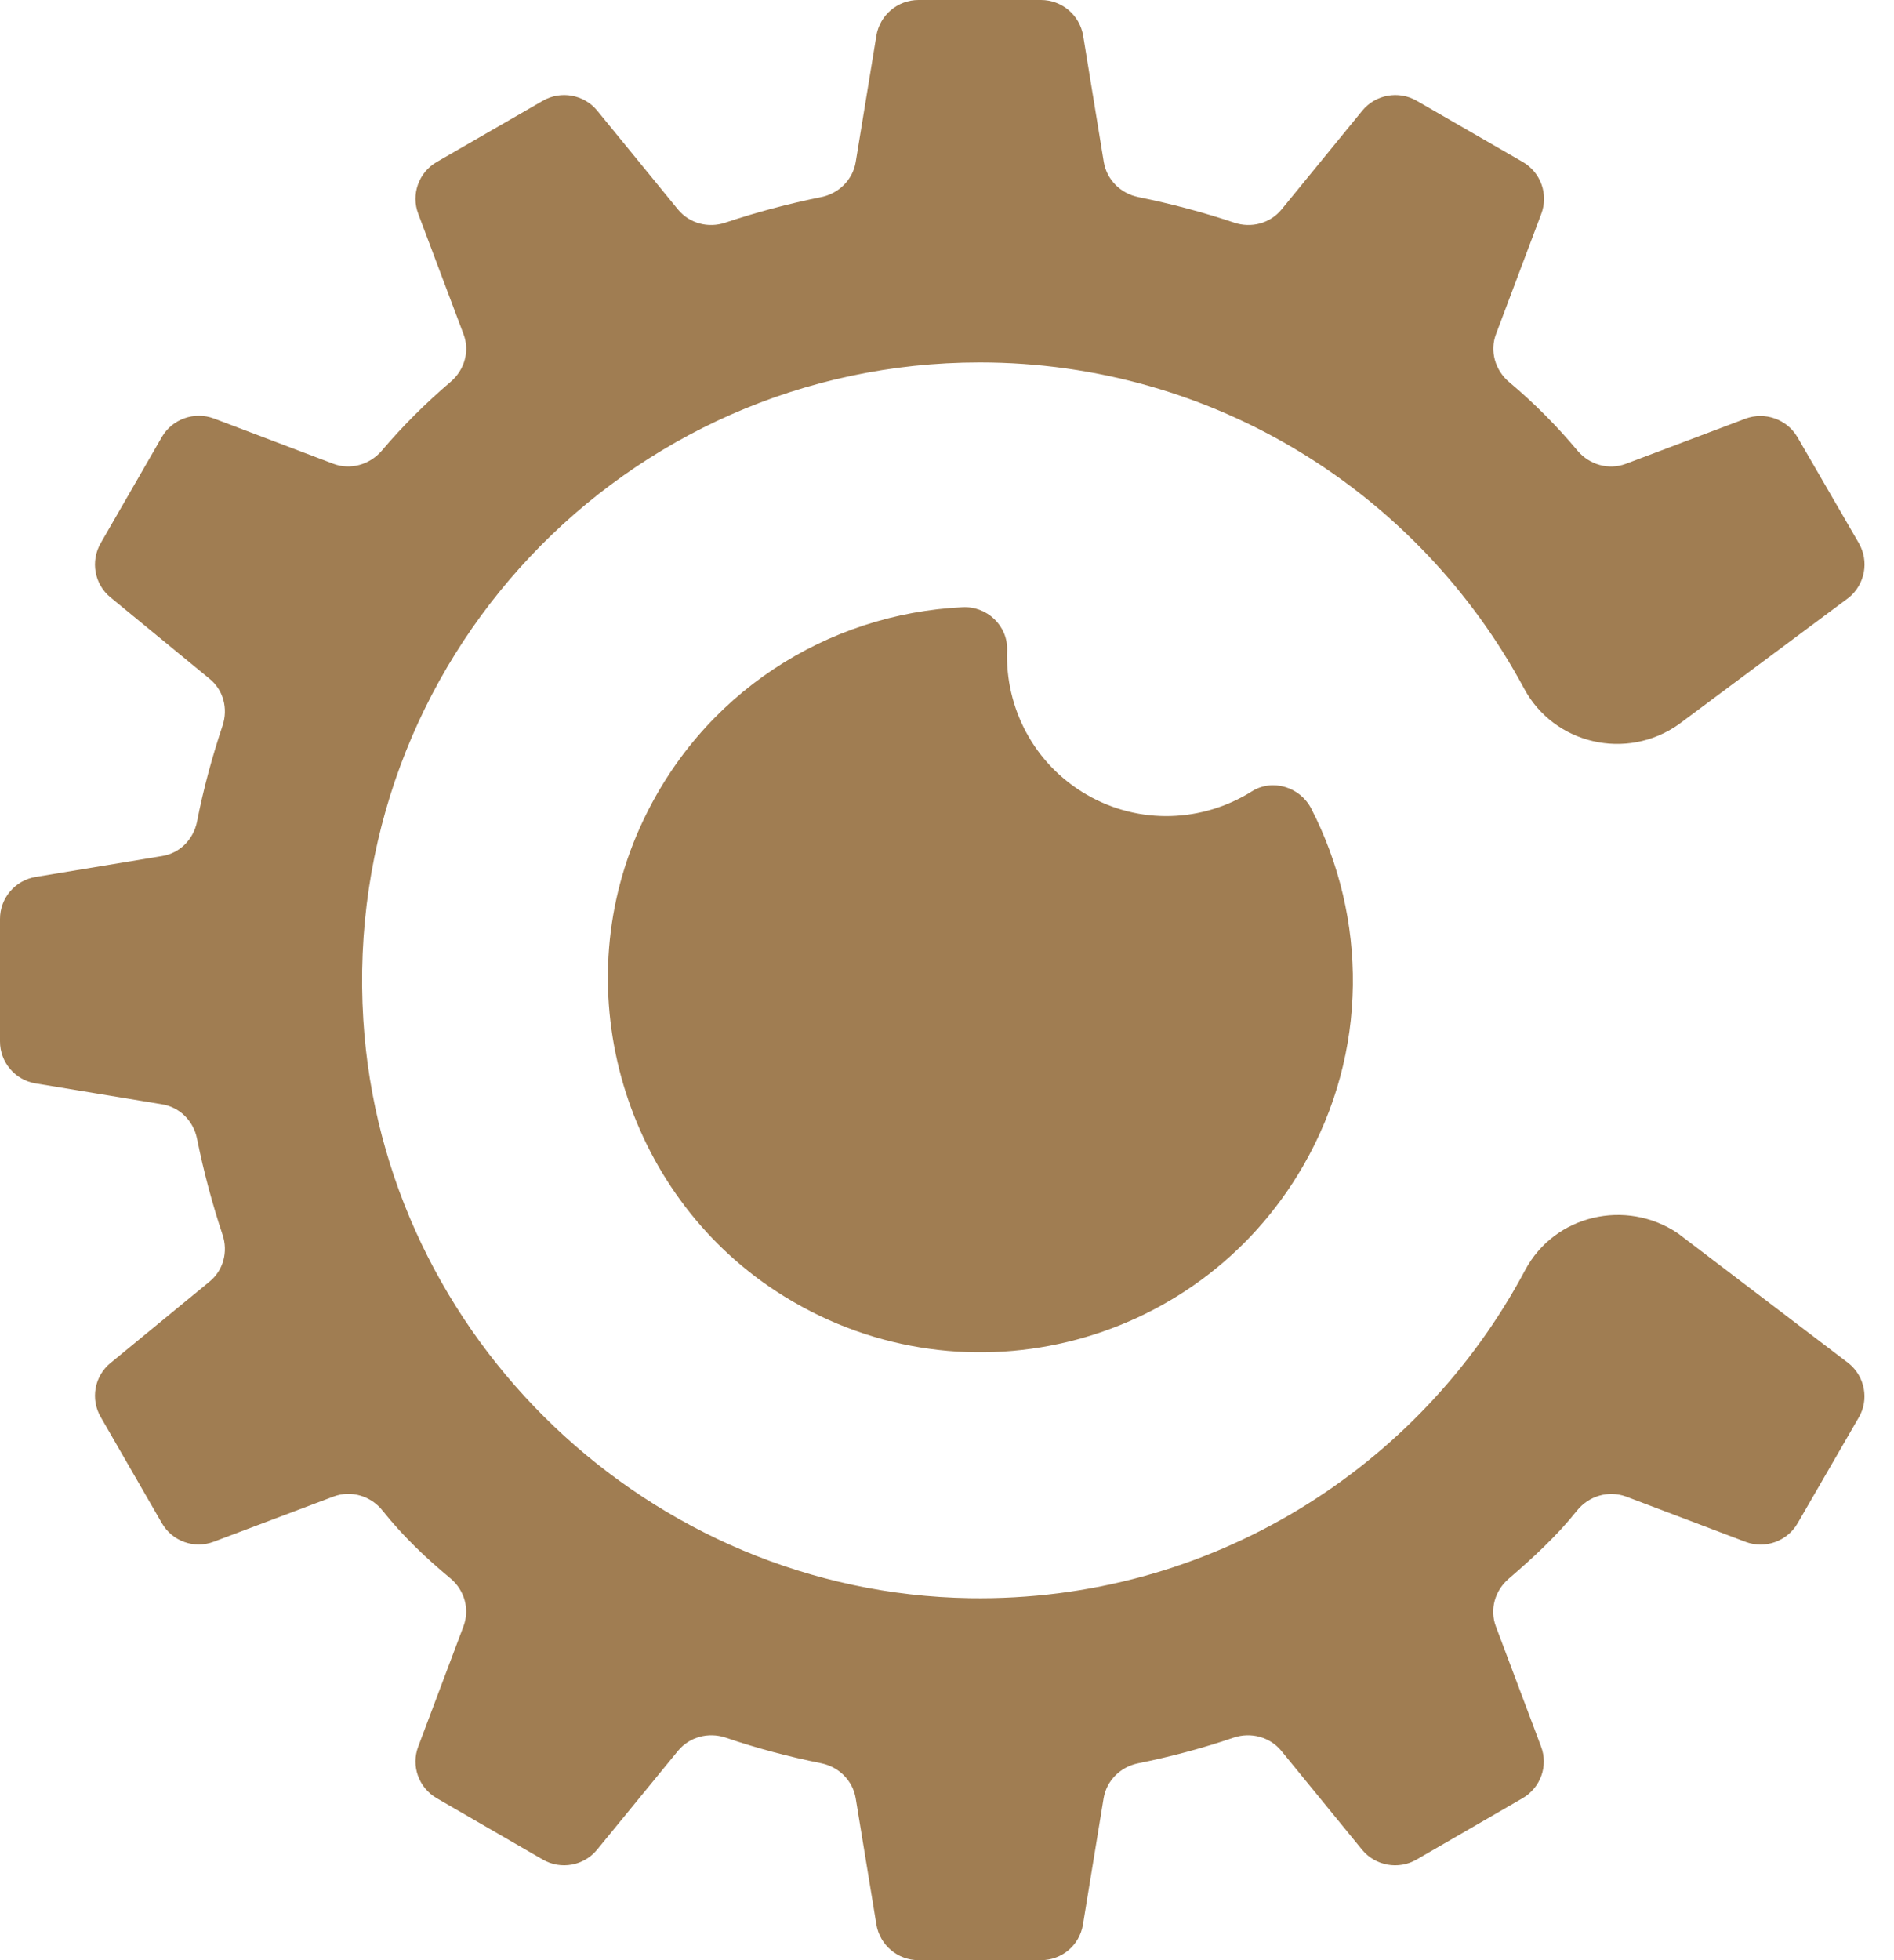
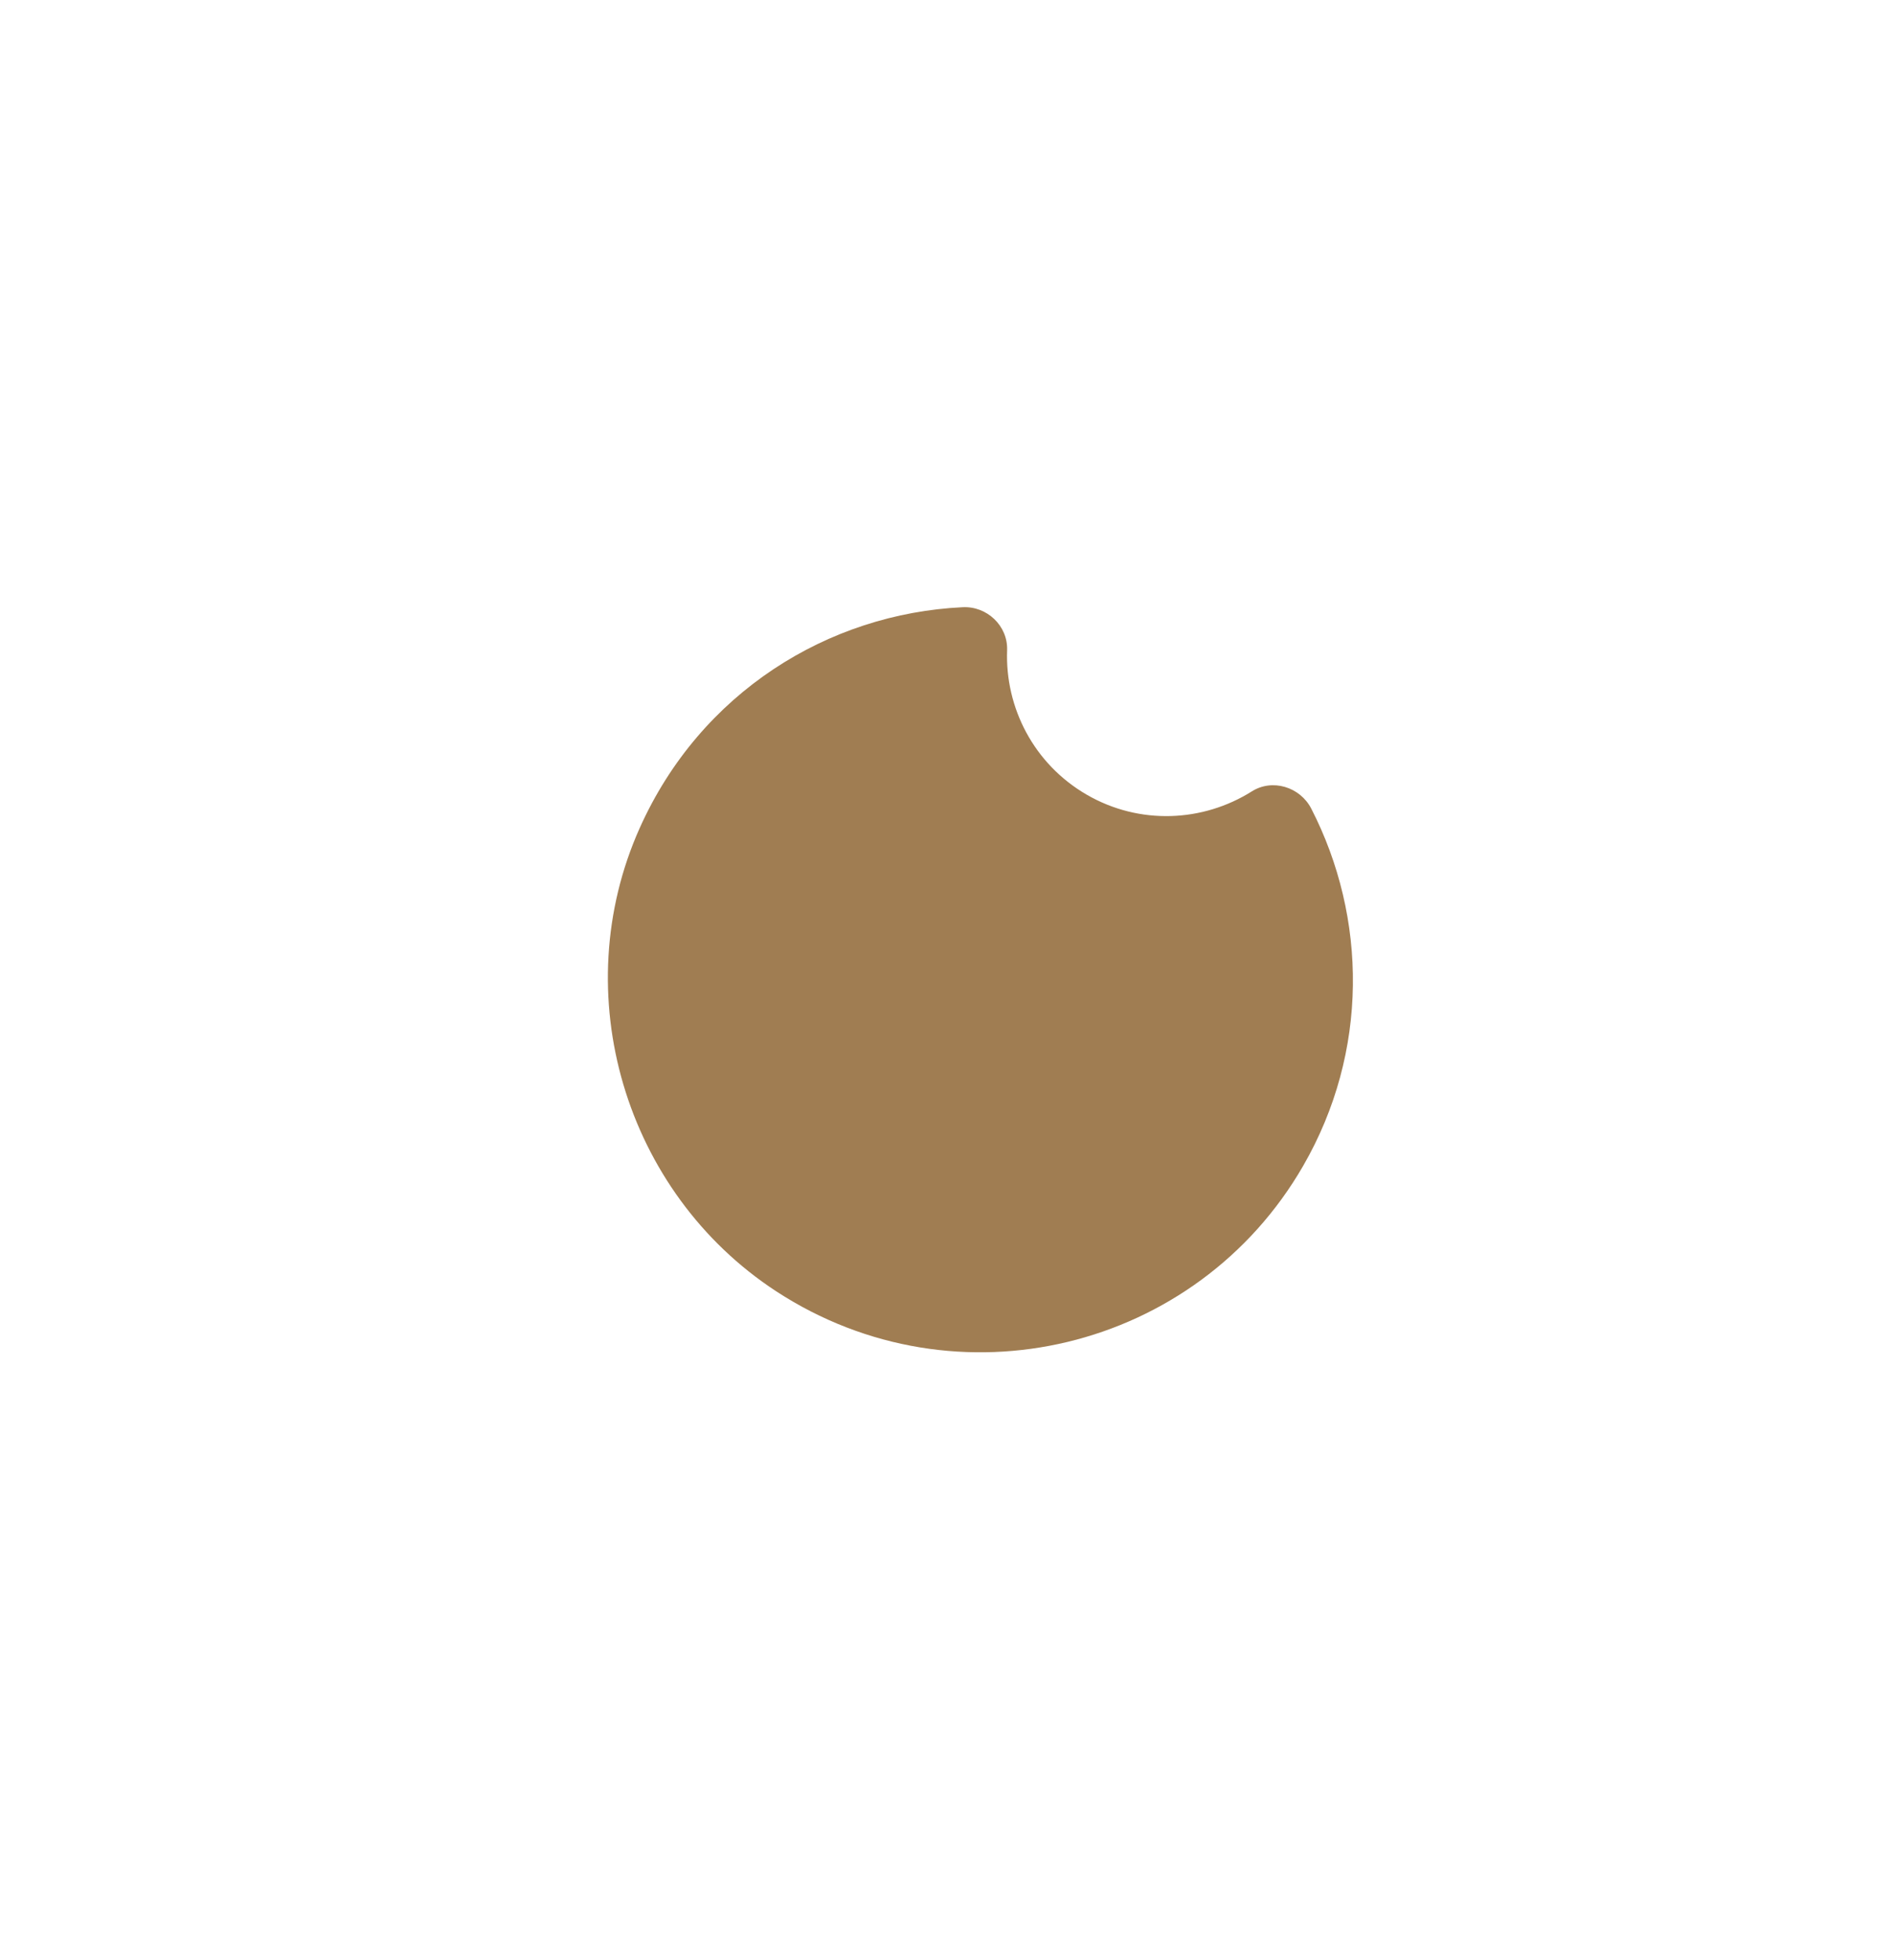
<svg xmlns="http://www.w3.org/2000/svg" fill="none" height="100%" overflow="visible" preserveAspectRatio="none" style="display: block;" viewBox="0 0 58 60" width="100%">
  <g id="Frame 38">
    <g id="Group 177">
      <path d="M40.154 24.75C39.809 24.085 38.961 23.824 38.328 24.228C36.841 25.161 34.904 25.265 33.28 24.326C31.657 23.387 30.776 21.659 30.841 19.904C30.867 19.154 30.222 18.548 29.478 18.587C25.363 18.782 21.45 21.195 19.591 25.343C17.322 30.404 19.128 36.495 23.772 39.528C29.302 43.135 36.652 41.328 39.907 35.687C41.922 32.198 41.87 28.089 40.154 24.75Z" fill="#A07D52" id="Vector" />
-       <path d="M56.928 43.376L55.05 46.624C54.73 47.178 54.059 47.42 53.459 47.198L49.794 45.809C49.252 45.613 48.652 45.789 48.287 46.246C47.674 47.015 46.95 47.68 46.2 48.326C45.776 48.691 45.613 49.265 45.809 49.787L47.191 53.459C47.42 54.052 47.178 54.724 46.624 55.044L43.376 56.922C42.822 57.241 42.117 57.111 41.713 56.622L39.235 53.589C38.883 53.165 38.309 53.015 37.787 53.185C36.835 53.511 35.856 53.772 34.852 53.974C34.311 54.085 33.887 54.502 33.796 55.044L33.163 58.911C33.059 59.544 32.517 60 31.878 60H28.128C27.489 60 26.941 59.537 26.837 58.904L26.204 55.044C26.113 54.502 25.689 54.085 25.154 53.974C24.15 53.772 23.165 53.511 22.213 53.185C21.691 53.015 21.117 53.165 20.765 53.589L18.287 56.615C17.883 57.111 17.178 57.241 16.624 56.922L13.376 55.044C12.822 54.724 12.58 54.052 12.809 53.459L14.191 49.787C14.393 49.259 14.224 48.672 13.793 48.313C13.037 47.687 12.333 47.015 11.72 46.246C11.361 45.789 10.754 45.606 10.213 45.809L6.548 47.191C5.948 47.42 5.276 47.178 4.957 46.624L3.085 43.376C2.765 42.828 2.889 42.124 3.385 41.72L6.411 39.235C6.841 38.889 6.991 38.315 6.815 37.794C6.496 36.835 6.235 35.856 6.033 34.852C5.922 34.311 5.504 33.887 4.957 33.802L1.089 33.163C0.463 33.059 0 32.517 0 31.878V28.128C0 27.489 0.463 26.948 1.089 26.843L4.957 26.204C5.504 26.12 5.922 25.696 6.033 25.154C6.228 24.15 6.496 23.172 6.815 22.213C6.991 21.691 6.841 21.117 6.411 20.772L3.385 18.287C2.889 17.883 2.765 17.178 3.085 16.624L4.957 13.376C5.276 12.828 5.948 12.587 6.548 12.809L10.213 14.198C10.735 14.393 11.322 14.224 11.687 13.8C12.333 13.037 13.037 12.339 13.8 11.687C14.23 11.322 14.393 10.735 14.191 10.22L12.809 6.548C12.58 5.954 12.822 5.276 13.376 4.957L16.624 3.085C17.178 2.765 17.883 2.896 18.287 3.385L20.765 6.417C21.117 6.841 21.691 6.991 22.213 6.815C23.165 6.496 24.15 6.235 25.148 6.033C25.689 5.922 26.113 5.504 26.204 4.963L26.837 1.096C26.941 0.463 27.489 0 28.128 0H31.878C32.517 0 33.065 0.463 33.17 1.096L33.802 4.963C33.894 5.504 34.317 5.922 34.859 6.033C35.856 6.235 36.841 6.496 37.794 6.815C38.315 6.991 38.889 6.841 39.241 6.417L41.72 3.385C42.124 2.896 42.828 2.765 43.383 3.085L46.63 4.957C47.185 5.276 47.426 5.954 47.198 6.548L45.815 10.22C45.613 10.741 45.783 11.335 46.22 11.7C46.983 12.339 47.674 13.037 48.313 13.8C48.678 14.23 49.265 14.393 49.787 14.198L53.452 12.815C54.052 12.594 54.724 12.835 55.044 13.383L56.922 16.624C57.241 17.178 57.117 17.883 56.615 18.294L51.404 22.174C49.813 23.296 47.589 22.787 46.67 21.072C43.48 15.13 37.213 11.094 30 11.094C19.154 11.094 10.441 20.224 11.126 31.22C11.733 40.976 19.924 48.763 29.694 48.92C37.063 49.037 43.48 44.935 46.702 38.883C47.602 37.187 49.794 36.678 51.385 37.754L56.615 41.733C57.111 42.137 57.241 42.841 56.922 43.389L56.928 43.376Z" fill="#A07D52" id="Vector_2" />
    </g>
  </g>
</svg>